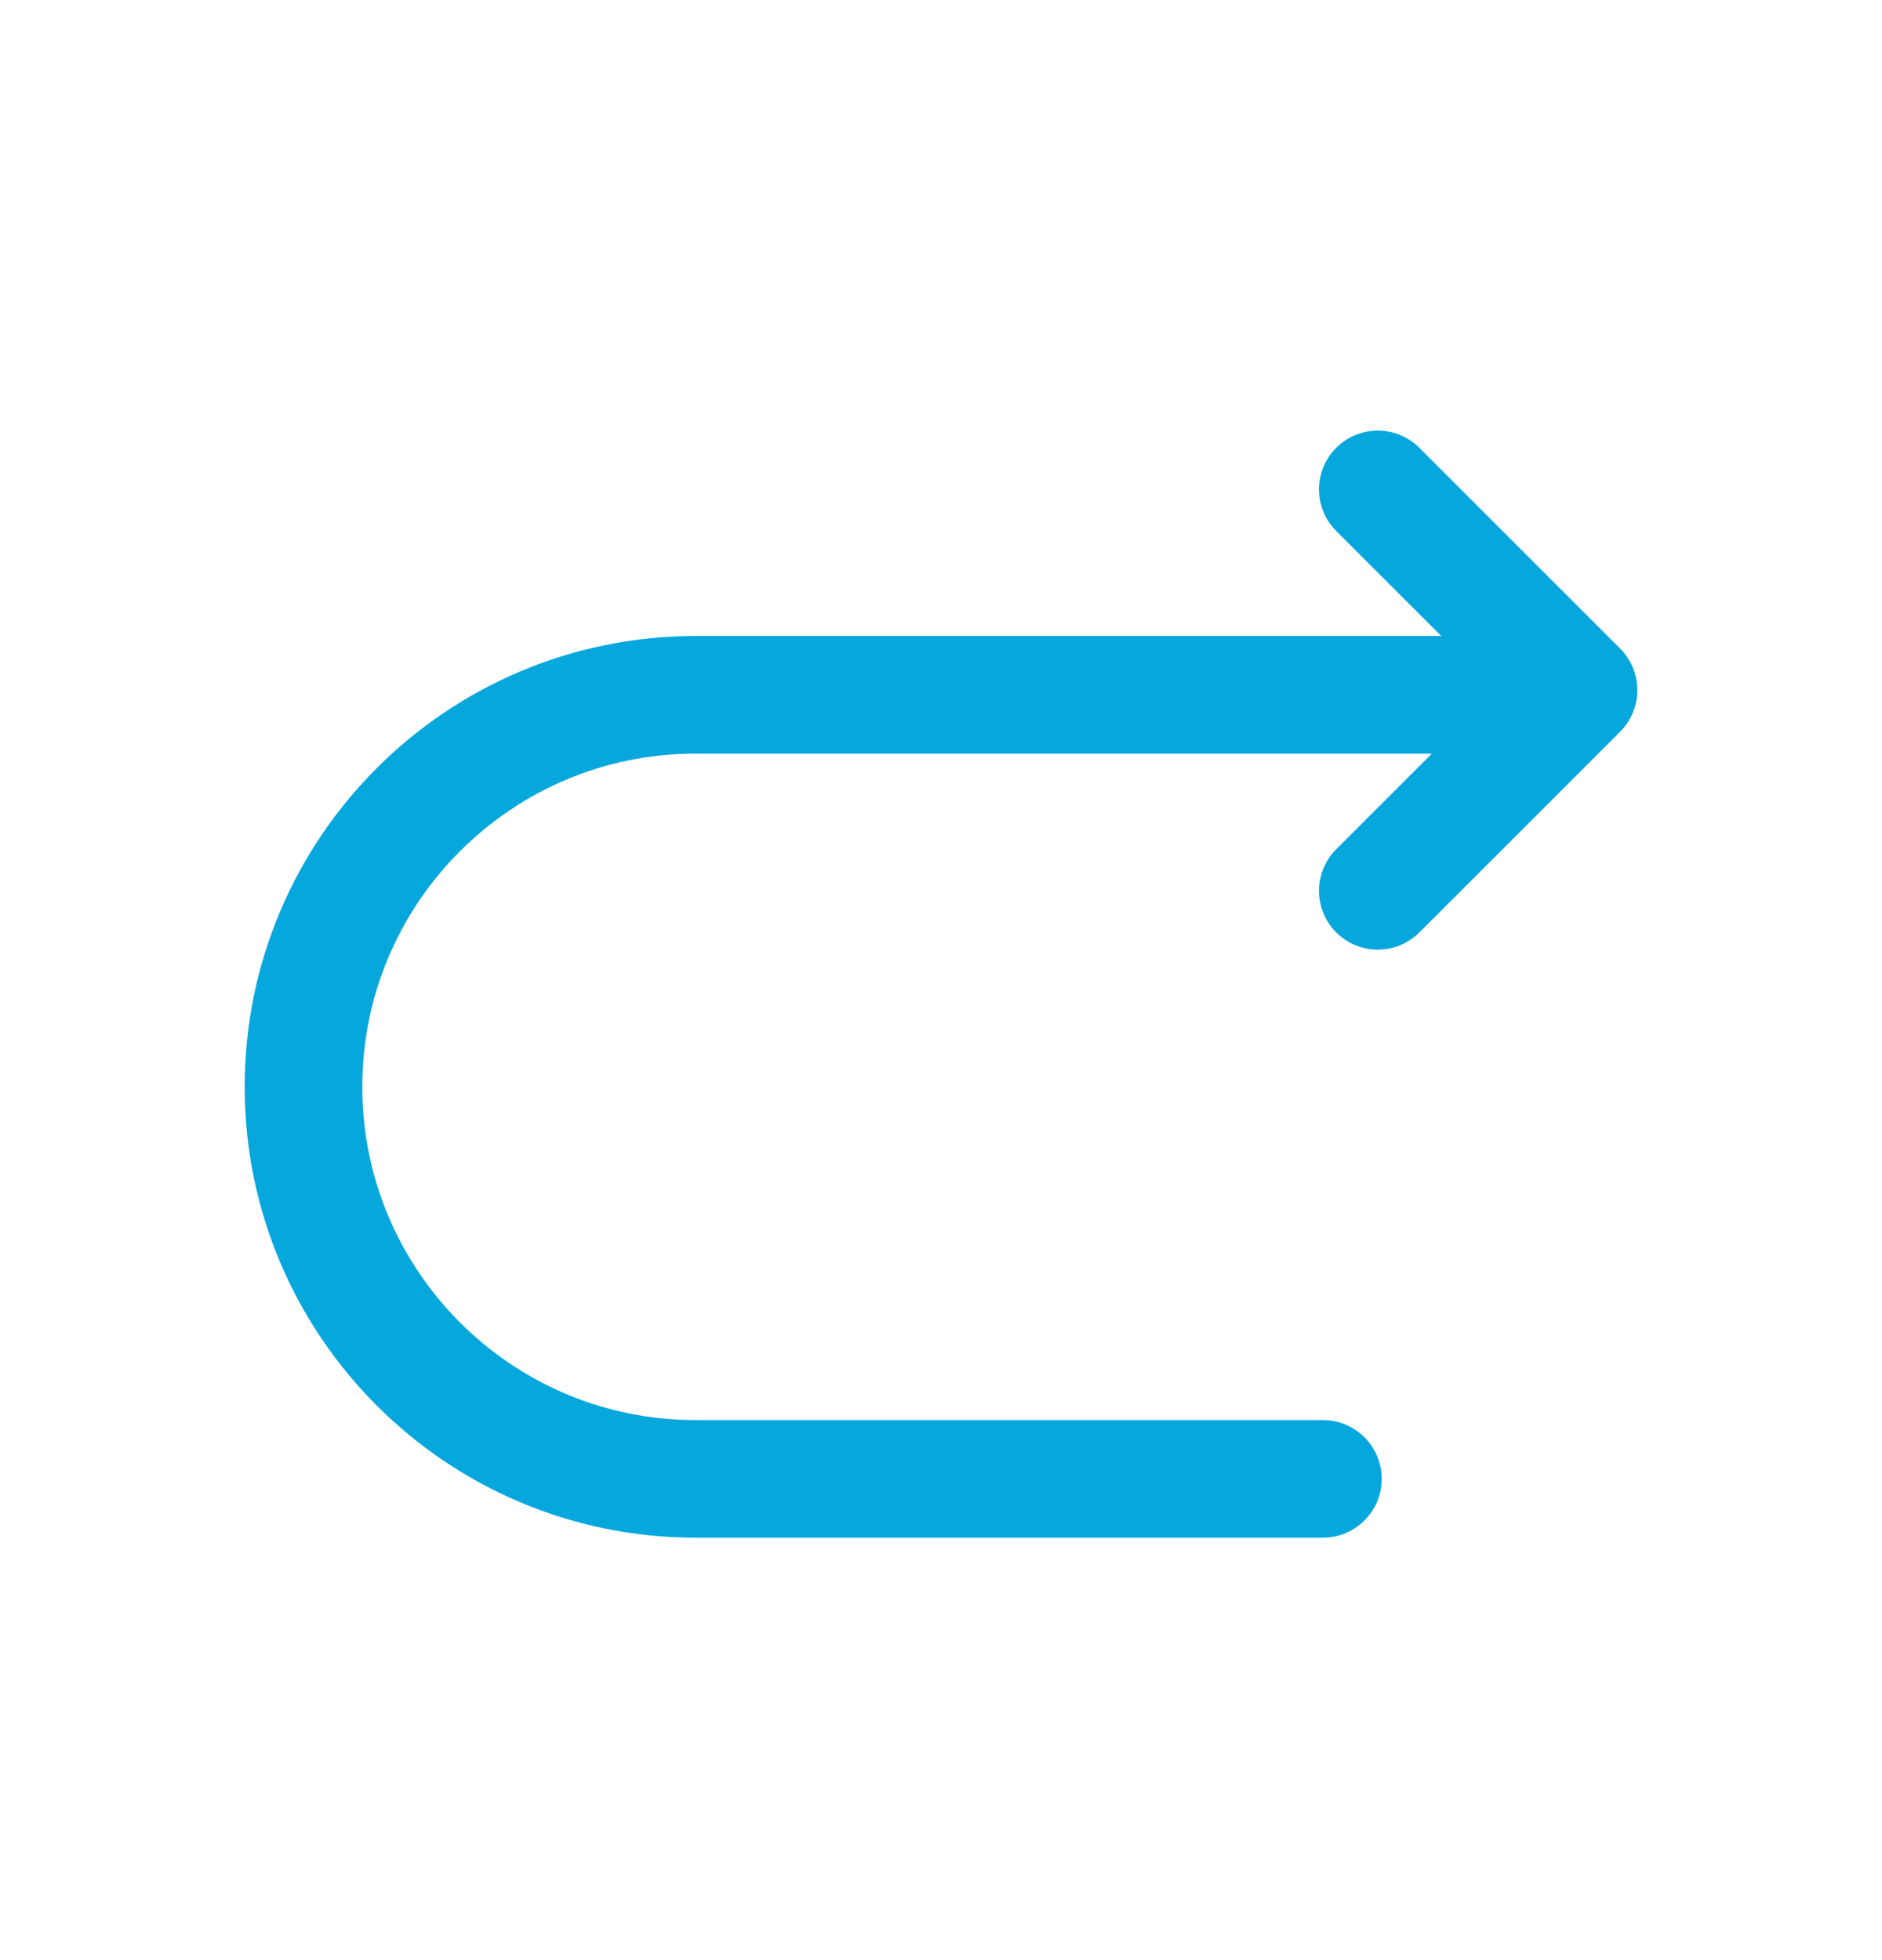
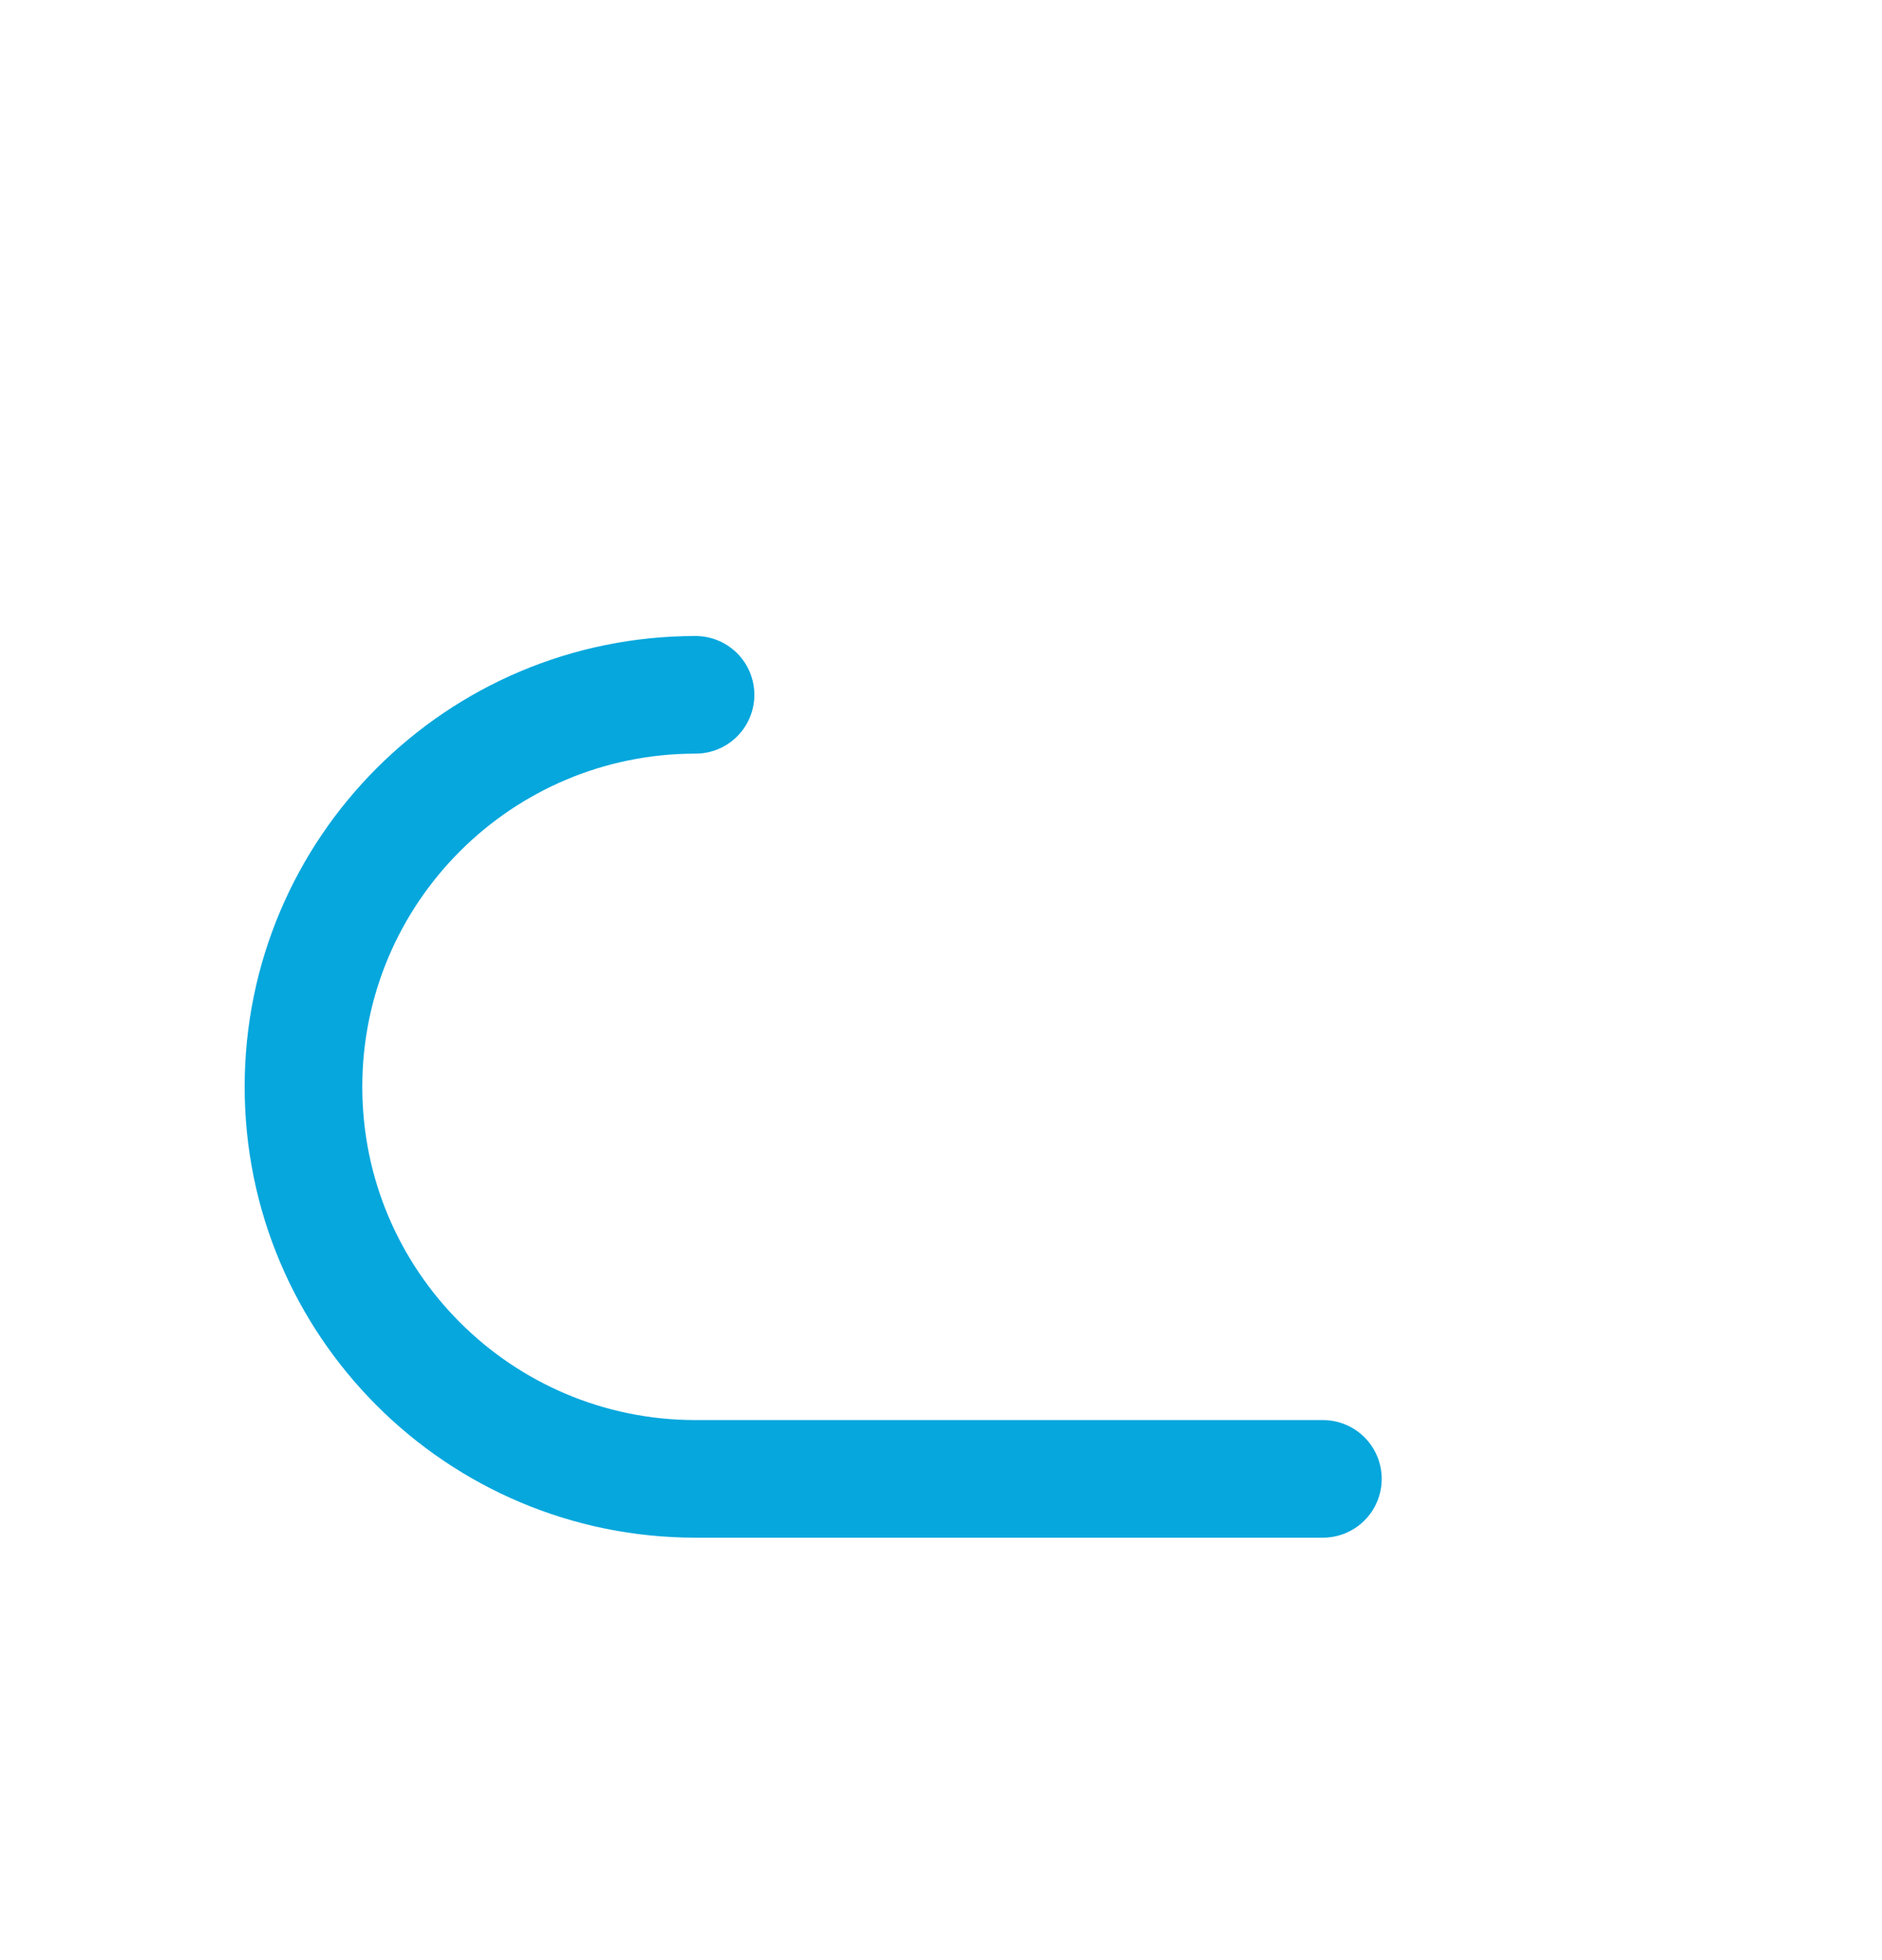
<svg xmlns="http://www.w3.org/2000/svg" width="24" height="25" viewBox="0 0 24 25" fill="none">
-   <path d="M16.87 18.862H8.87C6.11 18.862 3.87 16.622 3.87 13.862C3.87 11.102 6.11 8.862 8.87 8.862H19.87" stroke="#06A7DD" stroke-width="1.5" stroke-miterlimit="10" stroke-linecap="round" stroke-linejoin="round" />
-   <path d="M17.57 11.362L20.13 8.802L17.57 6.242" stroke="#06A7DD" stroke-width="1.5" stroke-linecap="round" stroke-linejoin="round" />
+   <path d="M16.87 18.862H8.87C6.11 18.862 3.87 16.622 3.87 13.862C3.87 11.102 6.11 8.862 8.87 8.862" stroke="#06A7DD" stroke-width="1.5" stroke-miterlimit="10" stroke-linecap="round" stroke-linejoin="round" />
</svg>